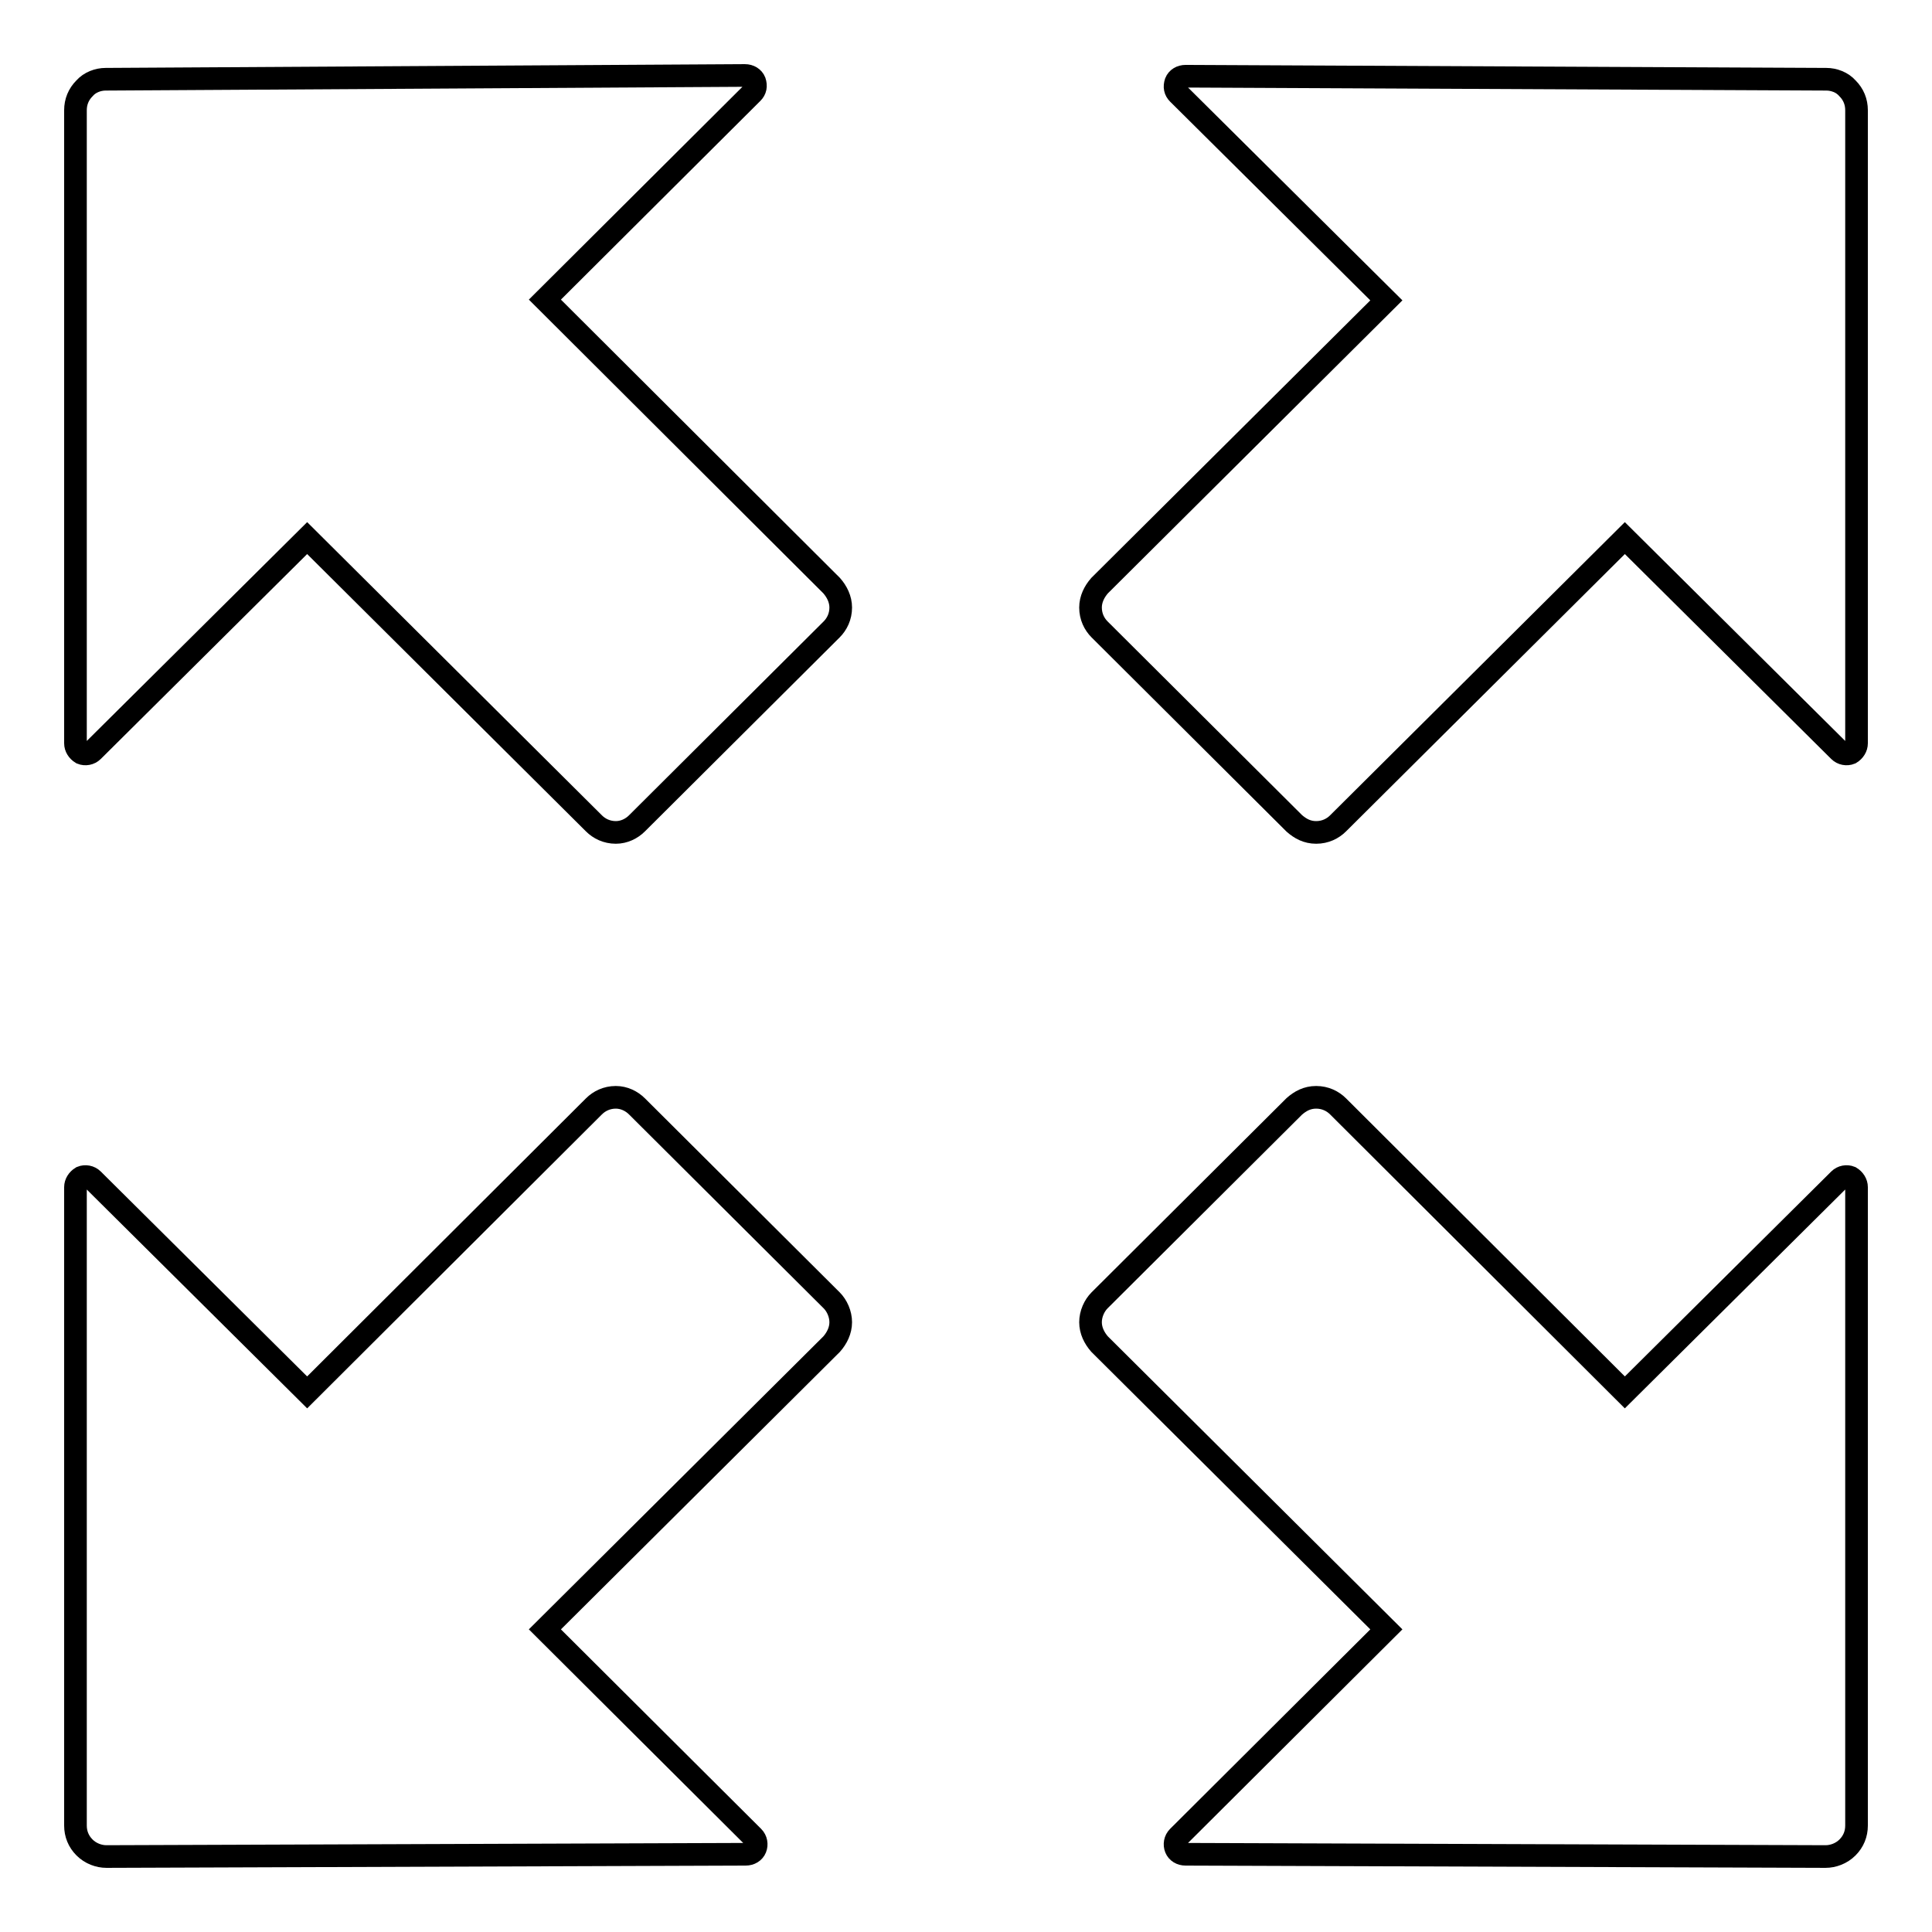
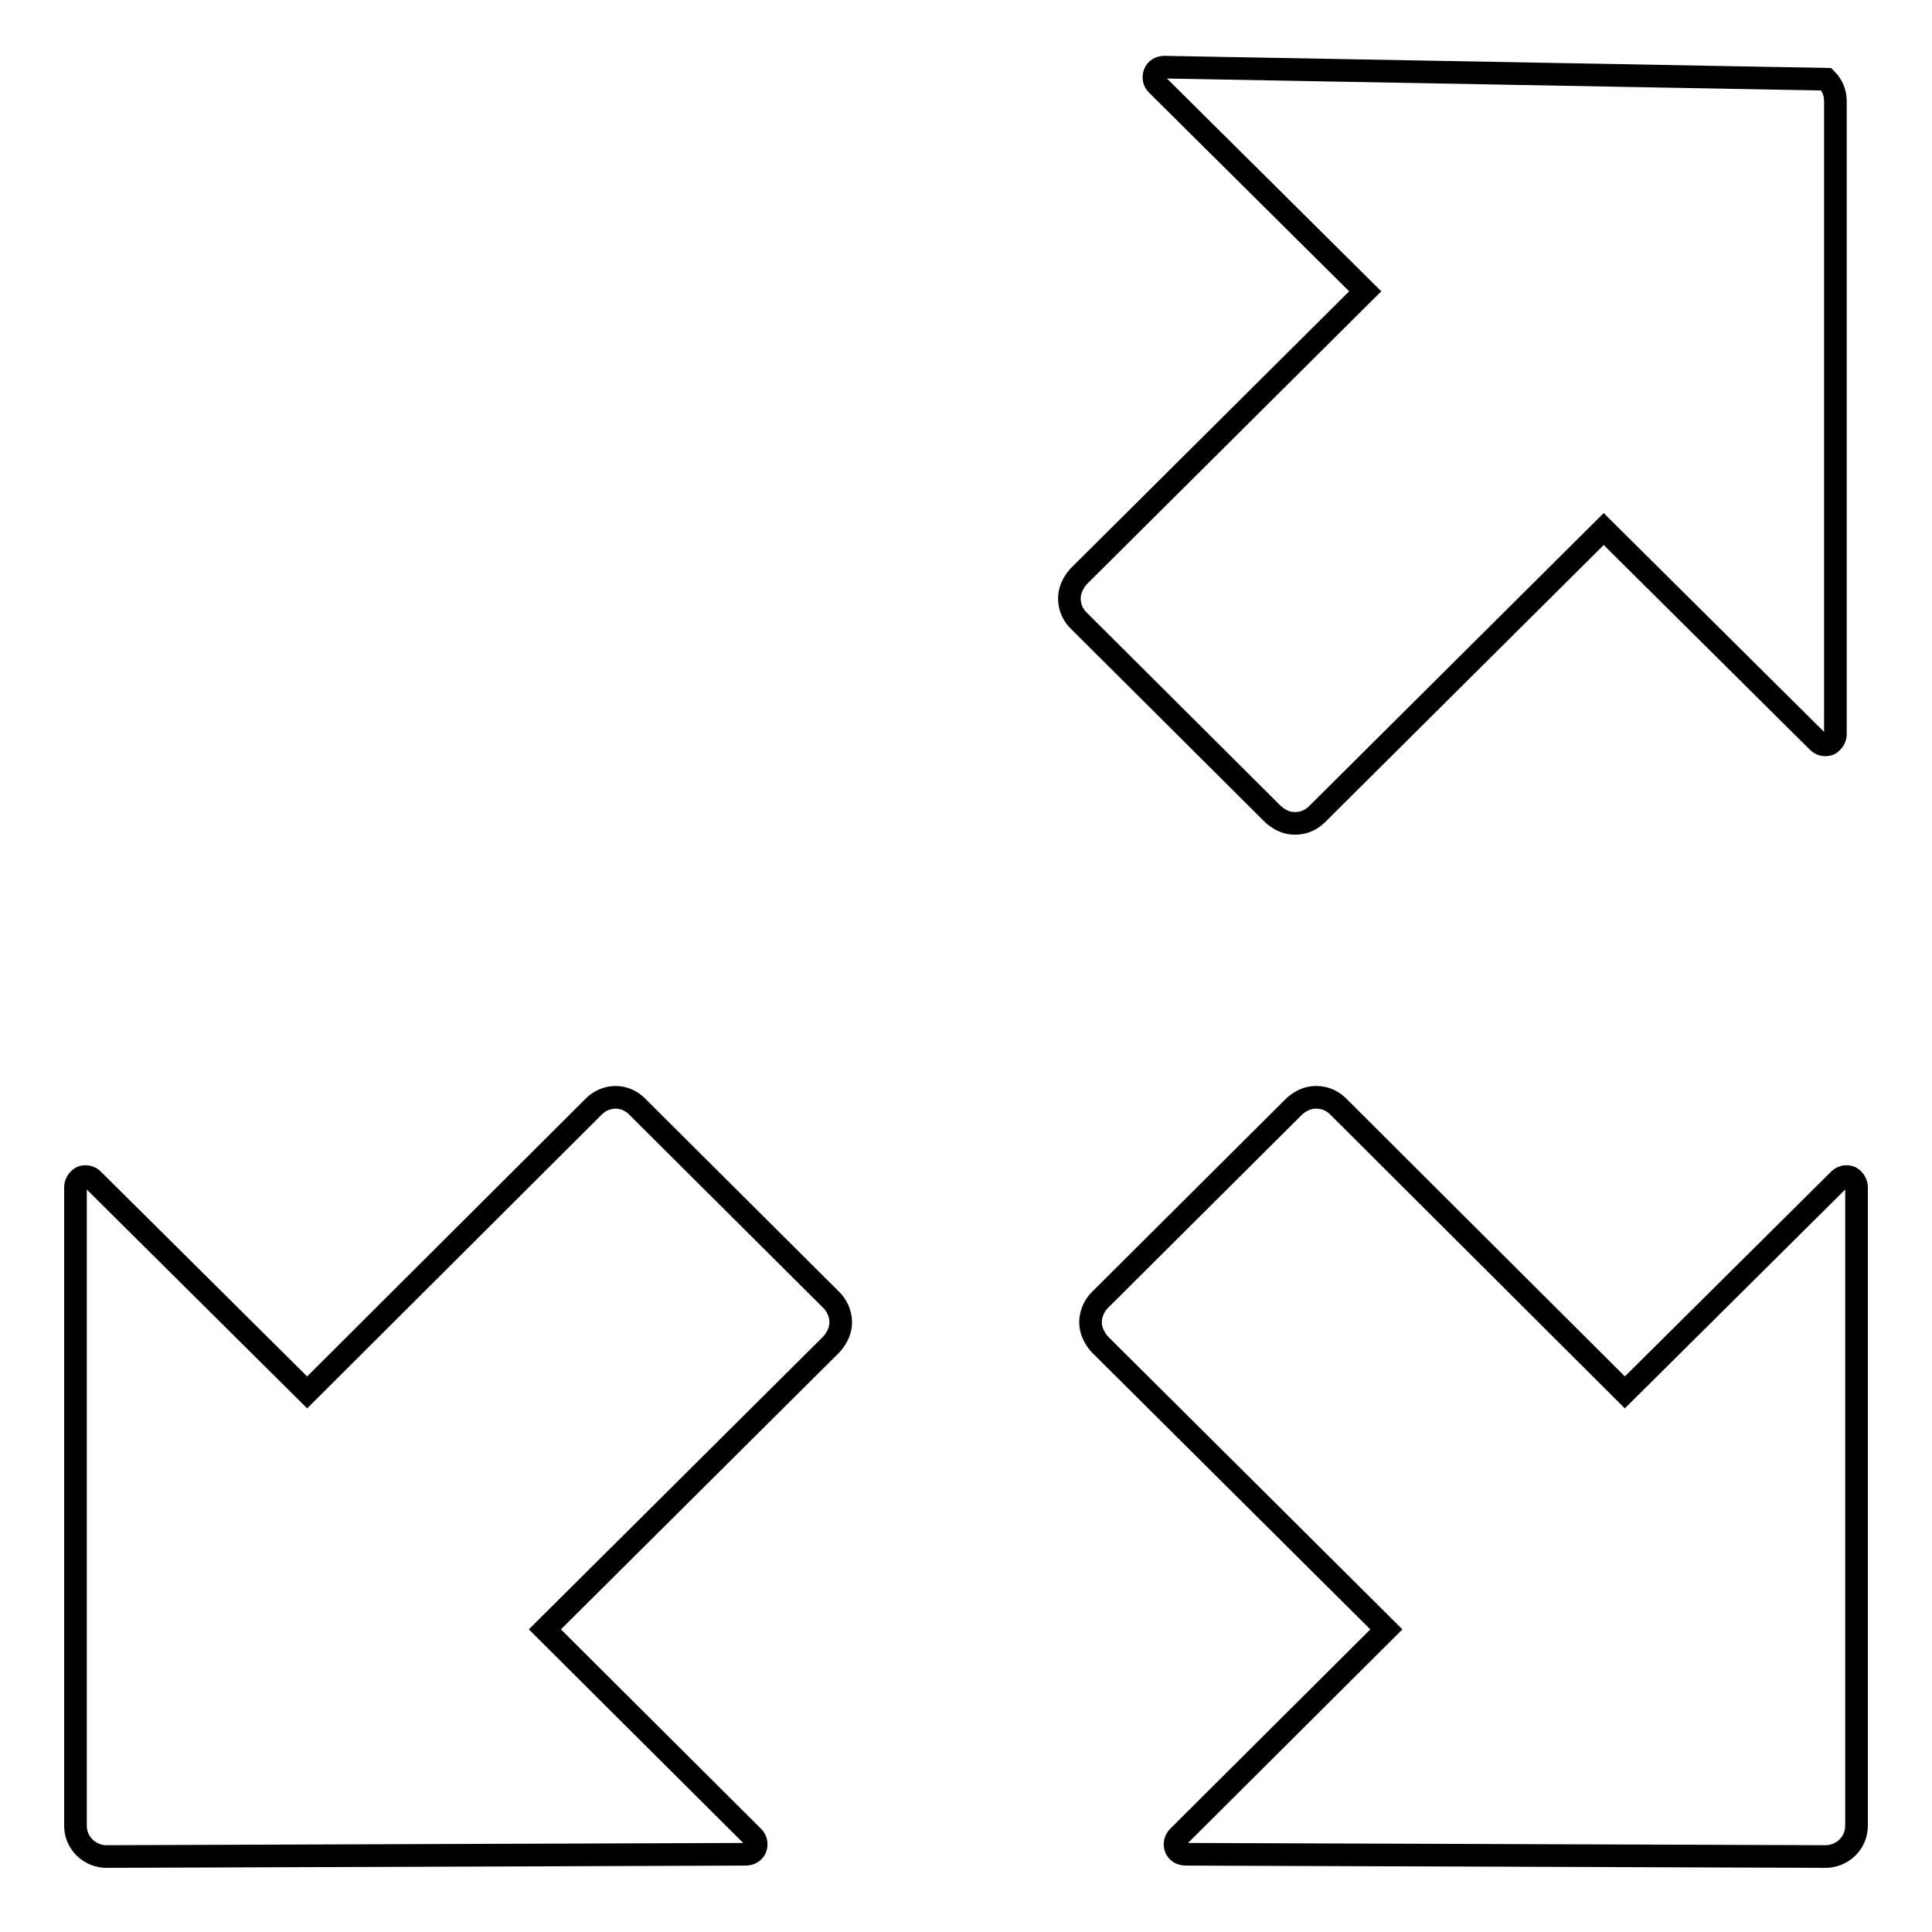
<svg xmlns="http://www.w3.org/2000/svg" version="1.1" x="0px" y="0px" viewBox="0 0 256 256" enable-background="new 0 0 256 256" xml:space="preserve">
  <g>
    <g>
-       <path stroke-width="3" fill-opacity="0" stroke="#000000" d="M14,10.5c-1,0-2.1,0.4-2.8,1.2c-0.8,0.8-1.2,1.8-1.2,2.9l0,83.9c0,0.5,0.3,1,0.8,1.3c0.5,0.2,1.1,0.1,1.5-0.3l28.4-28.2l38,37.8c0.7,0.7,1.7,1.2,2.9,1.2c1.1,0,2.1-0.5,2.8-1.2l25.8-25.7c0.7-0.7,1.2-1.7,1.2-2.9c0-1.1-0.5-2.1-1.2-2.9l-38-37.9l27.5-27.4c0.4-0.4,0.5-0.9,0.3-1.5c-0.2-0.5-0.7-0.8-1.3-0.8L14,10.5z" />
      <path stroke-width="3" fill-opacity="0" stroke="#000000" d="M14.1,246c-1,0-2.1-0.4-2.9-1.2c-0.8-0.8-1.2-1.8-1.2-2.9l0-84.6c0-0.5,0.3-1,0.8-1.3c0.5-0.2,1.1-0.1,1.5,0.3l28.4,28.2l38-37.9c0.7-0.7,1.7-1.2,2.9-1.2c1.1,0,2.1,0.5,2.8,1.2l25.8,25.7c0.7,0.7,1.2,1.8,1.2,2.9c0,1.1-0.5,2.1-1.2,2.9l-38,37.8l27.6,27.5c0.4,0.4,0.5,1,0.3,1.5c-0.2,0.5-0.7,0.8-1.3,0.8L14.1,246z" />
-       <path stroke-width="3" fill-opacity="0" stroke="#000000" d="M242,10.5c1,0,2.1,0.4,2.8,1.2c0.8,0.8,1.2,1.8,1.2,2.9l0,83.9c0,0.5-0.3,1-0.8,1.3c-0.5,0.2-1.1,0.1-1.5-0.3l-28.4-28.2l-38,37.8c-0.7,0.7-1.7,1.2-2.9,1.2s-2.1-0.5-2.9-1.2l-25.8-25.7c-0.7-0.7-1.2-1.7-1.2-2.9c0-1.1,0.5-2.1,1.2-2.9l38-37.8l-27.6-27.4c-0.4-0.4-0.5-0.9-0.3-1.5c0.2-0.5,0.7-0.8,1.3-0.8L242,10.5z" />
+       <path stroke-width="3" fill-opacity="0" stroke="#000000" d="M242,10.5c0.8,0.8,1.2,1.8,1.2,2.9l0,83.9c0,0.5-0.3,1-0.8,1.3c-0.5,0.2-1.1,0.1-1.5-0.3l-28.4-28.2l-38,37.8c-0.7,0.7-1.7,1.2-2.9,1.2s-2.1-0.5-2.9-1.2l-25.8-25.7c-0.7-0.7-1.2-1.7-1.2-2.9c0-1.1,0.5-2.1,1.2-2.9l38-37.8l-27.6-27.4c-0.4-0.4-0.5-0.9-0.3-1.5c0.2-0.5,0.7-0.8,1.3-0.8L242,10.5z" />
      <path stroke-width="3" fill-opacity="0" stroke="#000000" d="M241.9,246c1,0,2.1-0.4,2.9-1.2c0.8-0.8,1.2-1.8,1.2-2.9l0-84.6c0-0.5-0.3-1-0.8-1.3c-0.5-0.2-1.1-0.1-1.5,0.3l-28.4,28.2l-38-37.9c-0.7-0.7-1.7-1.2-2.9-1.2s-2.1,0.5-2.9,1.2l-25.8,25.7c-0.7,0.7-1.2,1.8-1.2,2.9s0.5,2.1,1.2,2.9l38,37.8l-27.6,27.5c-0.4,0.4-0.5,1-0.3,1.5c0.2,0.5,0.7,0.8,1.3,0.8L241.9,246z" />
    </g>
  </g>
</svg>